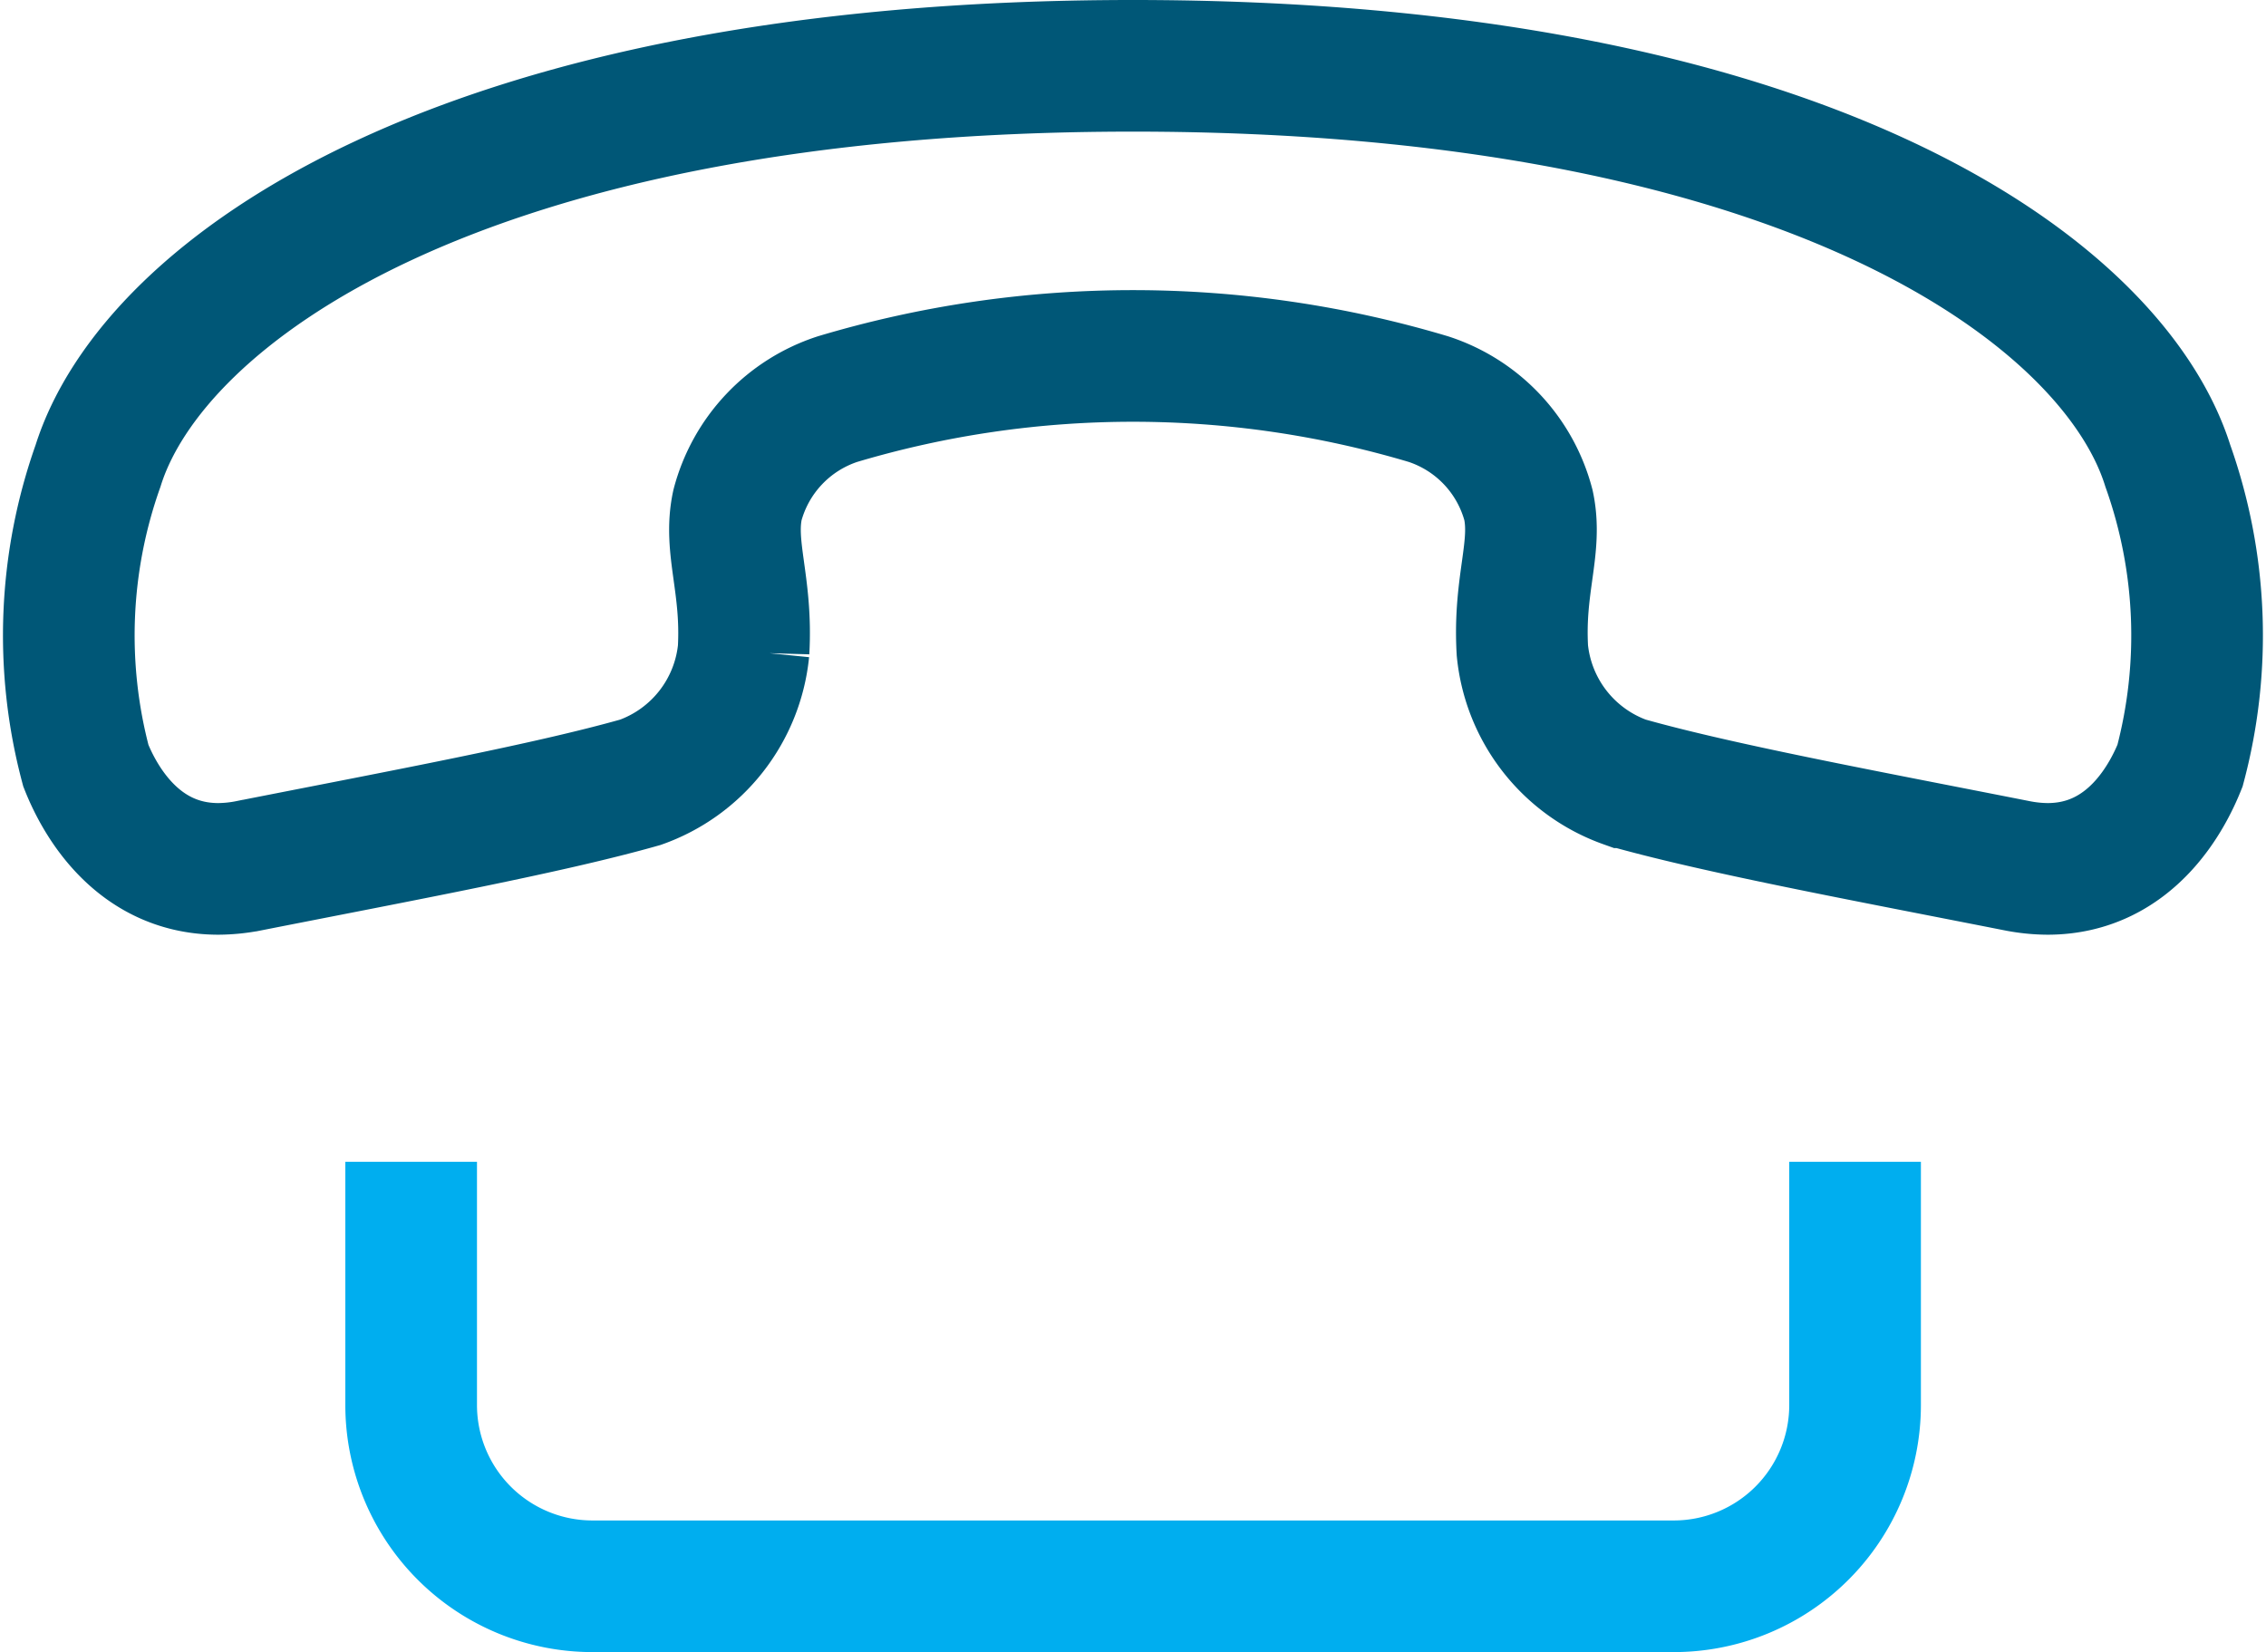
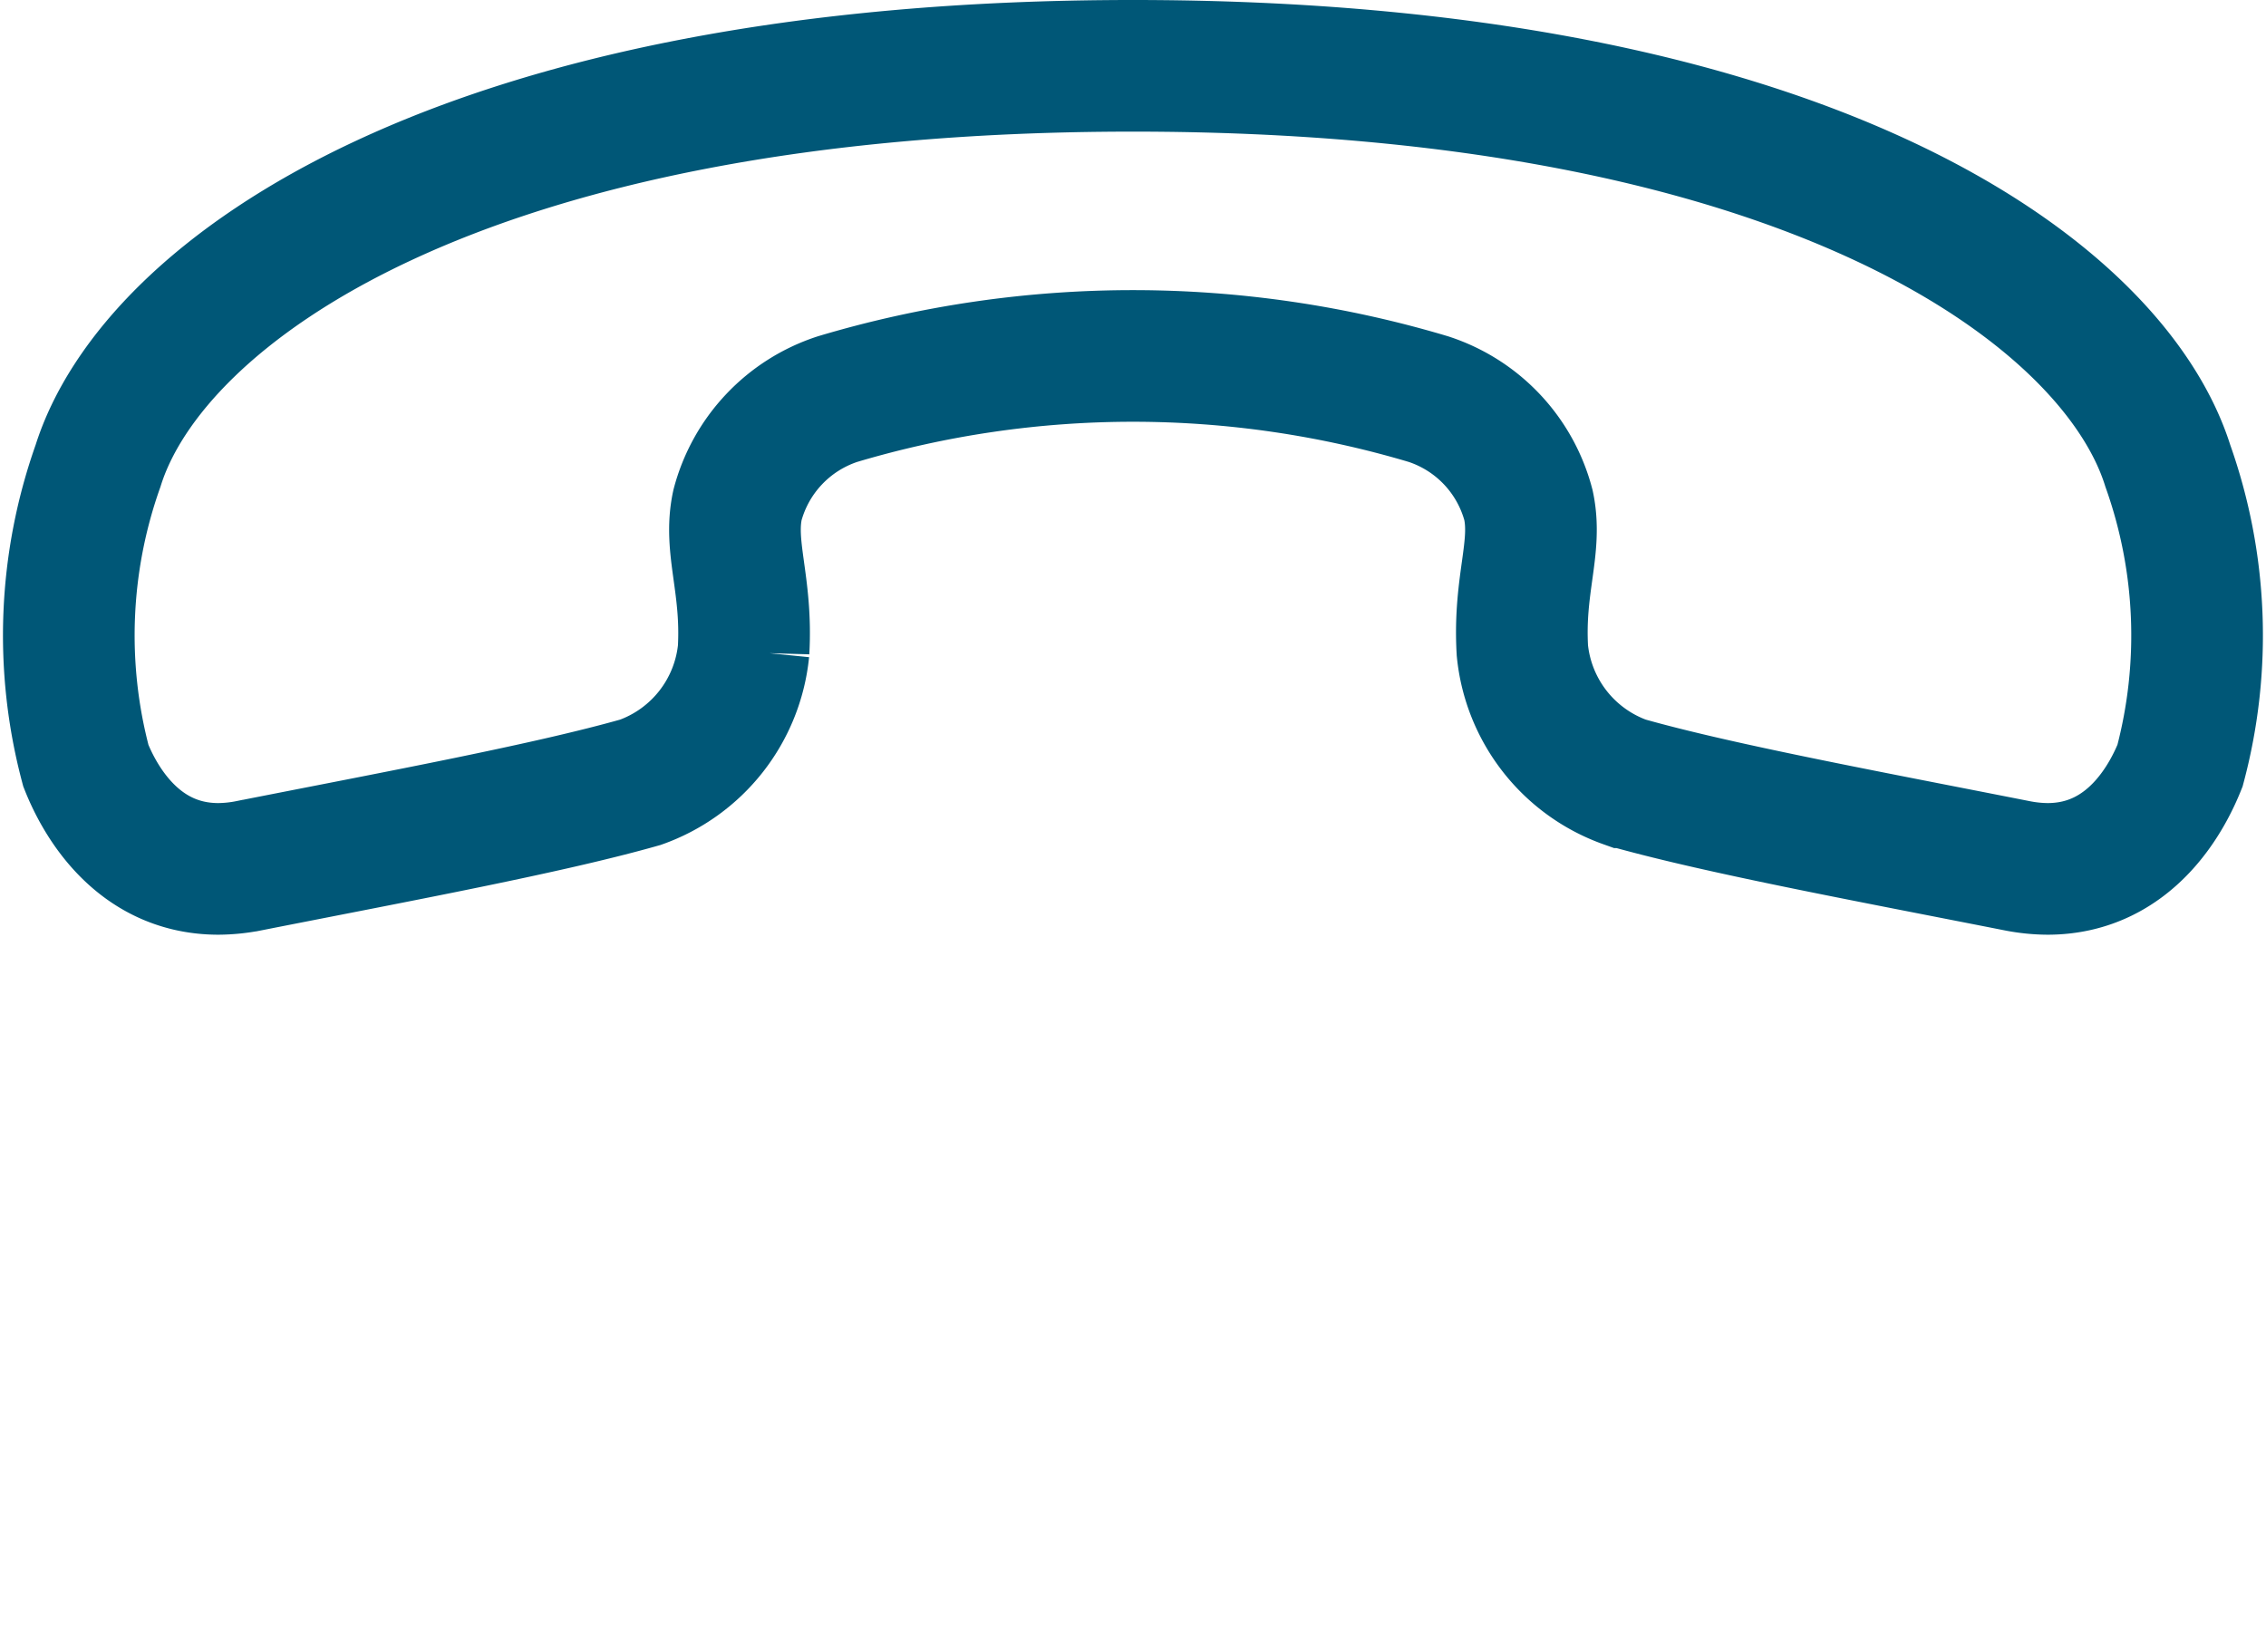
<svg xmlns="http://www.w3.org/2000/svg" width="68.847" height="50.207" viewBox="0 0 68.847 50.207">
  <defs>
    <style>.a,.b{fill:none;stroke-width:4px;}.a{stroke:#005777;}.b{stroke:#00aeef;}</style>
  </defs>
  <g transform="translate(-339.012 -562.147)">
    <g transform="translate(341.119 564.147)">
      <path class="a" d="M373.435,564.147c20.439,0,29.785,6.866,31.442,12.159a15.37,15.37,0,0,1,.369,9.111c-.331.826-1.438,3.135-4.025,3.135a4.93,4.93,0,0,1-.948-.1c-4.658-.919-9.089-1.742-11.877-2.533a4.749,4.749,0,0,1-3.13-4c-.119-2.025.461-3.13.185-4.42a4.623,4.623,0,0,0-3.04-3.223,31.367,31.367,0,0,0-17.954,0,4.63,4.63,0,0,0-3.039,3.222c-.276,1.29.3,2.4.186,4.421a4.748,4.748,0,0,1-3.132,4c-2.787.792-7.216,1.614-11.877,2.533a4.929,4.929,0,0,1-.947.1c-2.586,0-3.7-2.309-4.027-3.135a15.387,15.387,0,0,1,.369-9.111c1.657-5.293,11-12.159,31.443-12.159Z" transform="translate(-341.119 -564.147)" />
    </g>
    <g transform="translate(351.497 597.452)">
-       <path class="b" d="M400.926,615.272v7.4a5.509,5.509,0,0,1-5.5,5.5h-32.87a5.509,5.509,0,0,1-5.5-5.5v-7.4" transform="translate(-357.049 -615.271)" />
-     </g>
+       </g>
  </g>
</svg>